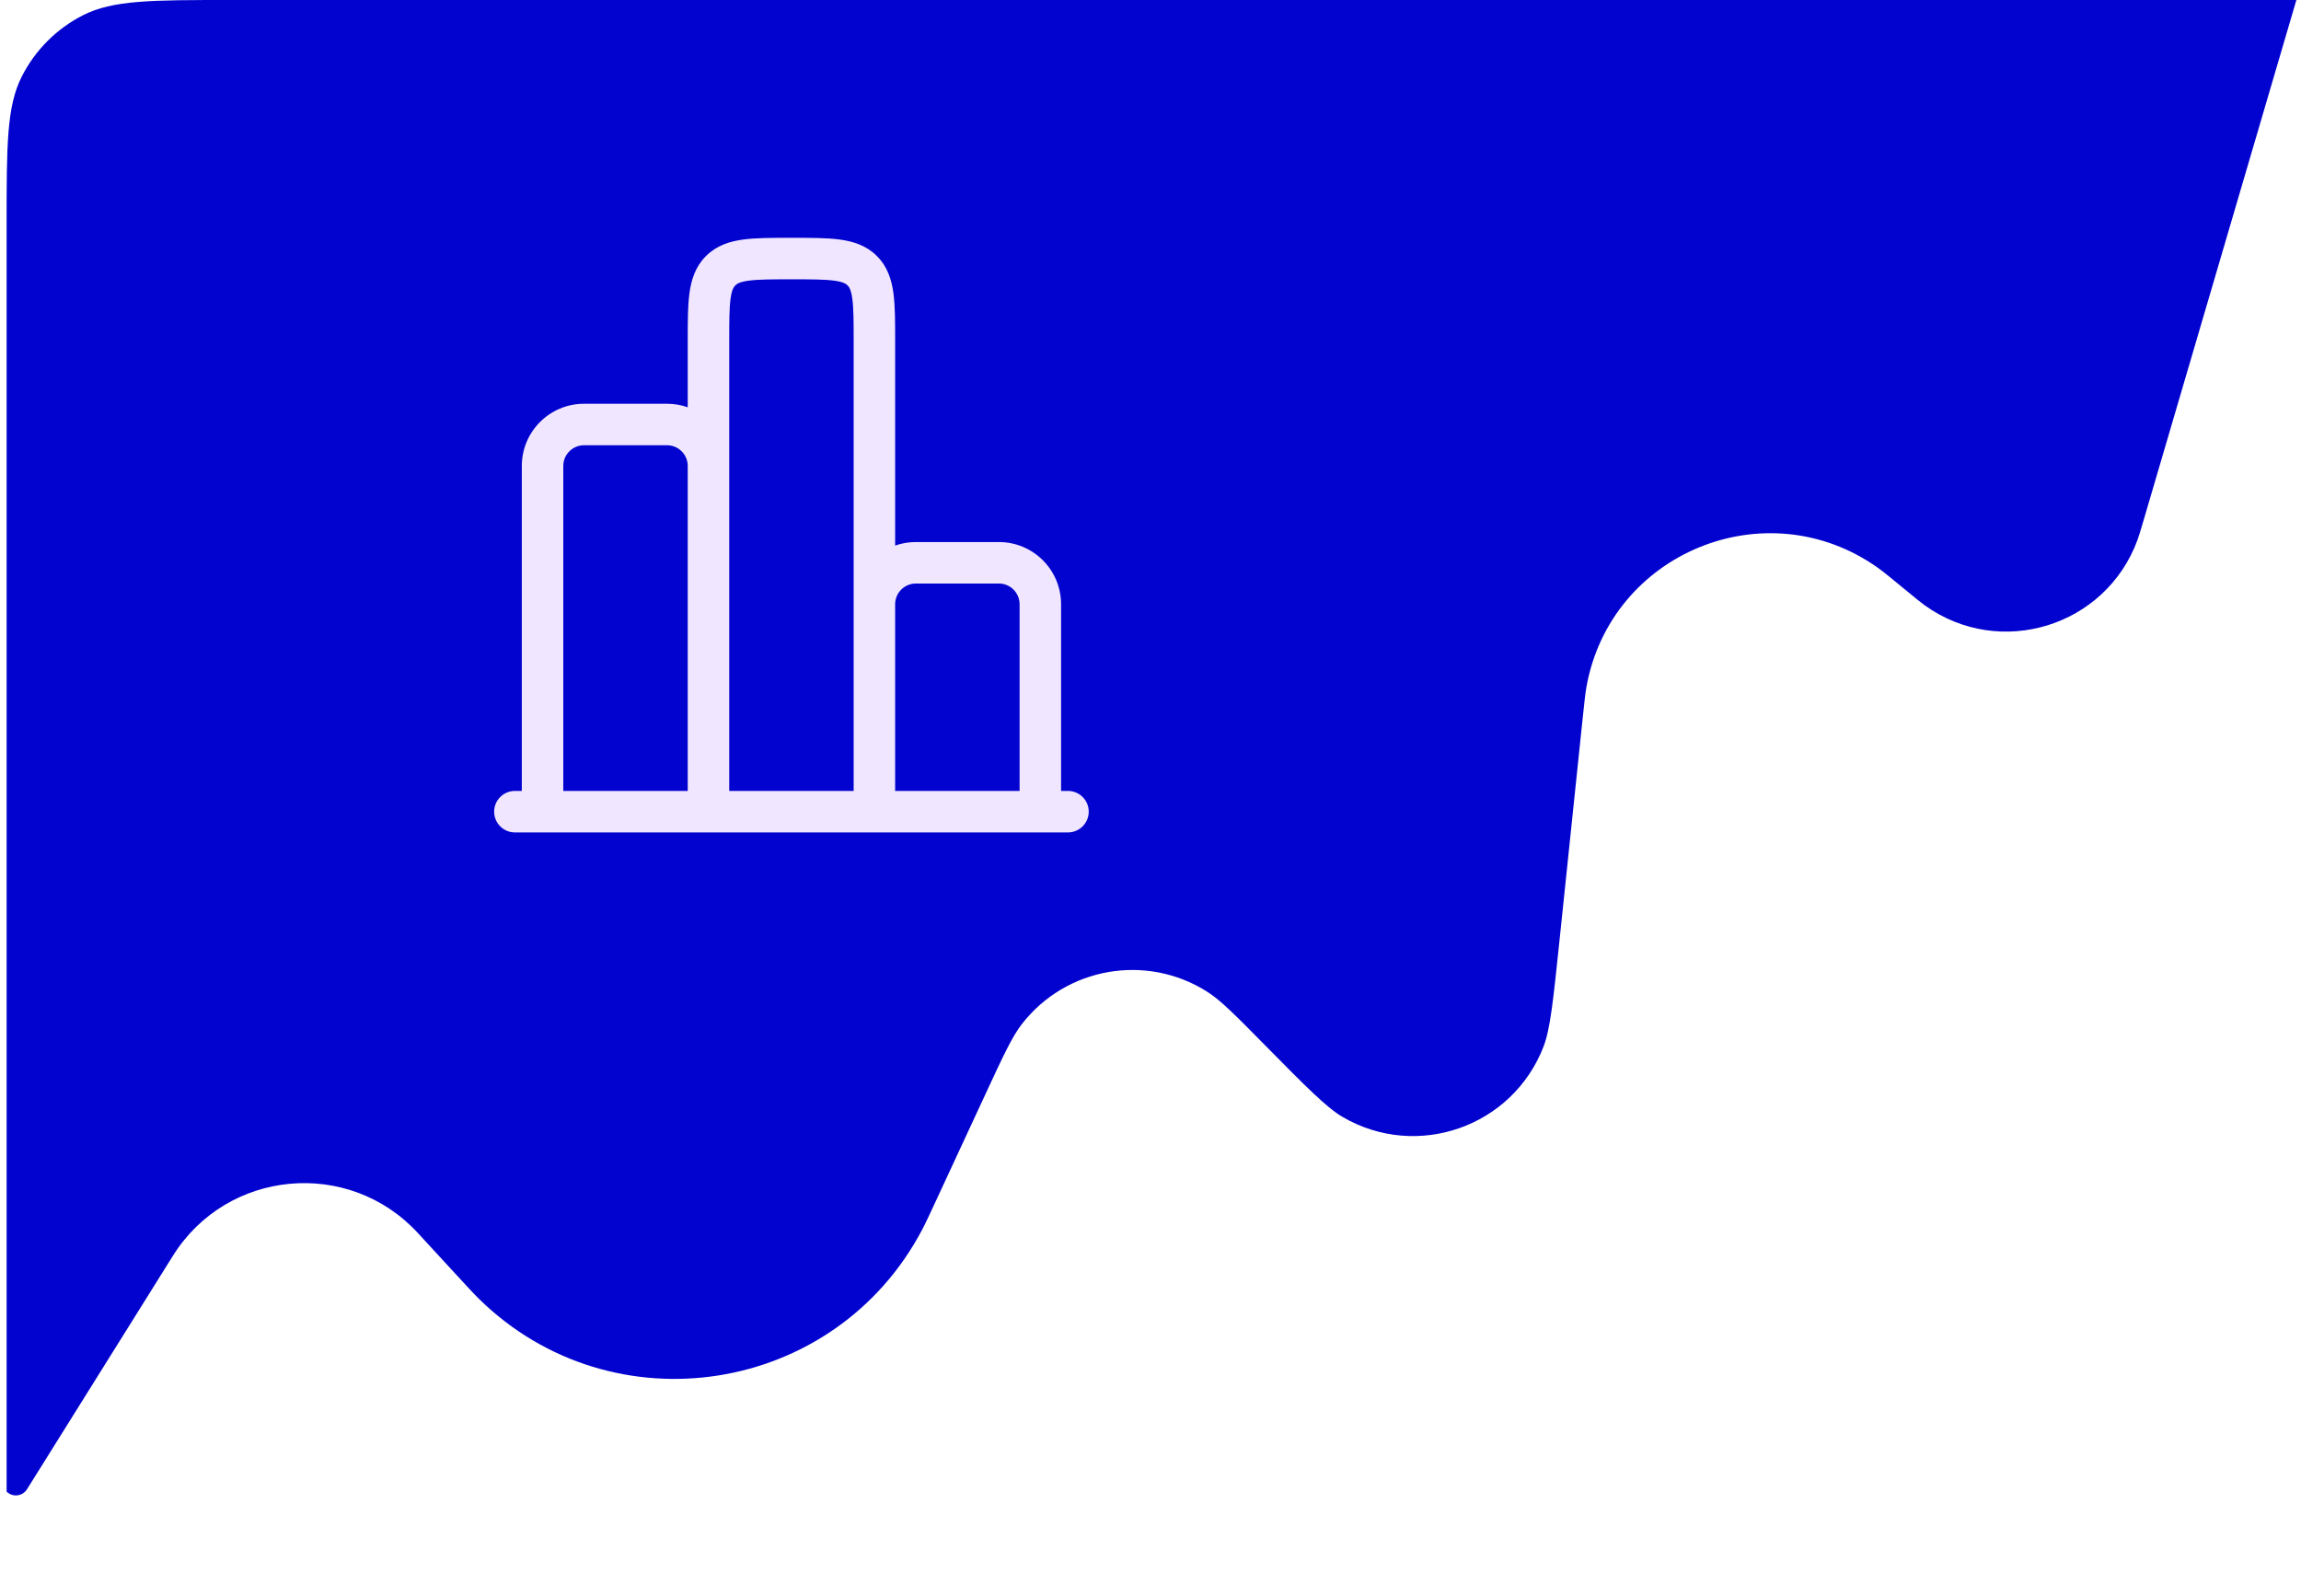
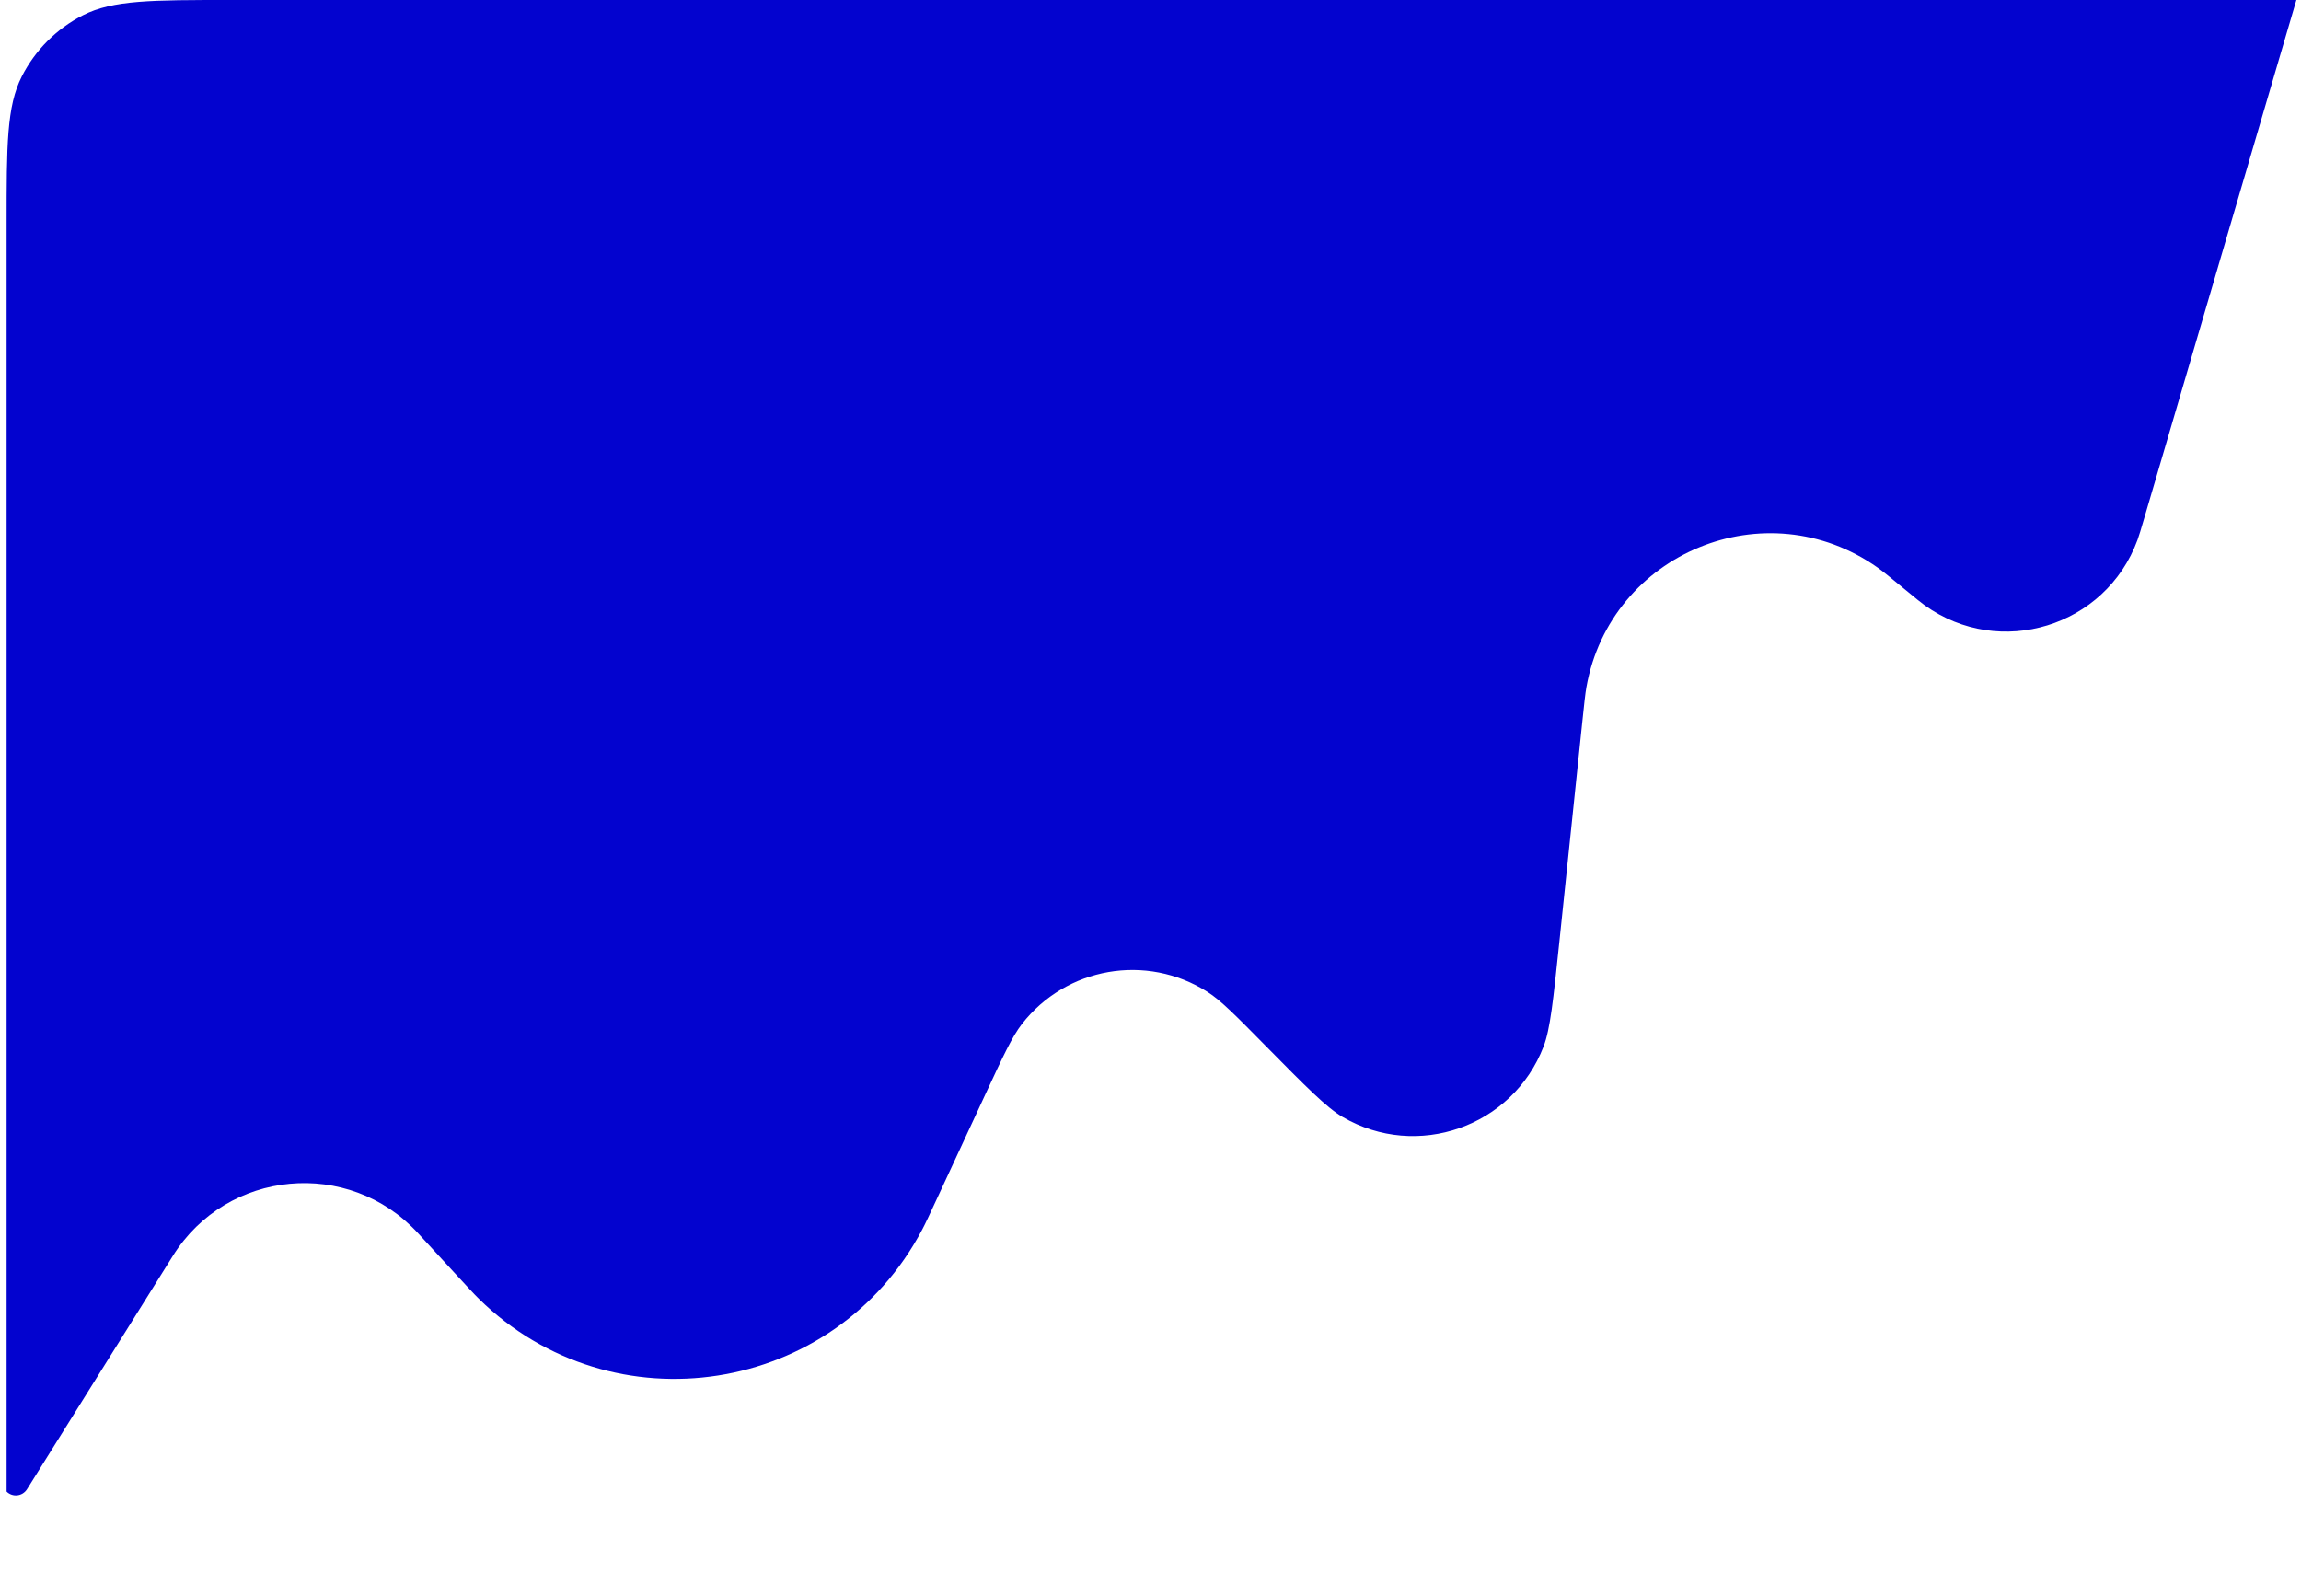
<svg xmlns="http://www.w3.org/2000/svg" width="258" height="179" viewBox="0 0 258 179" fill="none">
  <path d="M0.741 25.086C0.741 16.305 0.741 11.915 2.45 8.561C3.953 5.611 6.351 3.212 9.302 1.709C12.655 0 17.046 0 25.827 0H257.482L240.444 58.02C240.047 59.373 239.848 60.049 239.669 60.537C236.096 70.266 224.235 73.914 215.813 67.873C215.391 67.57 214.847 67.123 213.758 66.227C212.023 64.799 211.155 64.085 210.537 63.648C198.032 54.794 180.565 61.957 177.877 77.043C177.744 77.788 177.627 78.906 177.394 81.141L174.843 105.606C174.162 112.131 173.822 115.394 173.073 117.336C169.599 126.347 158.885 130.106 150.543 125.24C148.745 124.191 146.441 121.856 141.833 117.186C138.529 113.837 136.877 112.162 135.38 111.21C128.551 106.864 119.537 108.431 114.575 114.827C113.487 116.229 112.497 118.362 110.517 122.63L105.115 134.271C104.222 136.196 103.776 137.158 103.409 137.854C93.621 156.448 68.671 160.341 53.683 145.613C53.123 145.062 52.404 144.281 50.967 142.72L46.858 138.255C39.102 129.829 25.453 131.098 19.384 140.81L3.027 166.981C2.526 167.782 1.409 167.909 0.741 167.241V25.086Z" fill="#0303CF" />
-   <path fill-rule="evenodd" clip-rule="evenodd" d="M88.588 26.667H88.894C90.955 26.667 92.731 26.666 94.154 26.858C95.678 27.063 97.14 27.525 98.325 28.71C99.51 29.895 99.972 31.357 100.177 32.881C100.369 34.304 100.369 36.08 100.368 38.142L100.368 61.172C101.096 60.915 101.879 60.775 102.694 60.775H111.996C115.849 60.775 118.973 63.899 118.973 67.752V88.682H119.748C121.033 88.682 122.074 89.723 122.074 91.008C122.074 92.292 121.033 93.333 119.748 93.333H57.733C56.448 93.333 55.407 92.292 55.407 91.008C55.407 89.723 56.448 88.682 57.733 88.682H58.508V52.248C58.508 48.395 61.632 45.271 65.485 45.271H74.787C75.603 45.271 76.385 45.411 77.113 45.668L77.113 38.142C77.112 36.08 77.112 34.304 77.304 32.881C77.509 31.357 77.971 29.895 79.156 28.71C80.341 27.525 81.803 27.063 83.327 26.858C84.75 26.666 86.526 26.667 88.588 26.667ZM81.764 88.682H95.717V38.295C95.717 36.036 95.712 34.577 95.568 33.501C95.432 32.492 95.213 32.176 95.036 31.999C94.859 31.822 94.543 31.603 93.534 31.467C92.459 31.323 90.999 31.318 88.741 31.318C86.482 31.318 85.022 31.323 83.947 31.467C82.938 31.603 82.622 31.822 82.445 31.999C82.268 32.176 82.049 32.492 81.913 33.501C81.769 34.577 81.764 36.036 81.764 38.295V88.682ZM100.368 88.682H114.322V67.752C114.322 66.468 113.281 65.426 111.996 65.426H102.694C101.41 65.426 100.368 66.468 100.368 67.752V88.682ZM77.113 88.682V52.248C77.113 50.964 76.072 49.922 74.787 49.922H65.485C64.2 49.922 63.159 50.964 63.159 52.248V88.682H77.113Z" fill="#F0E6FF" />
</svg>